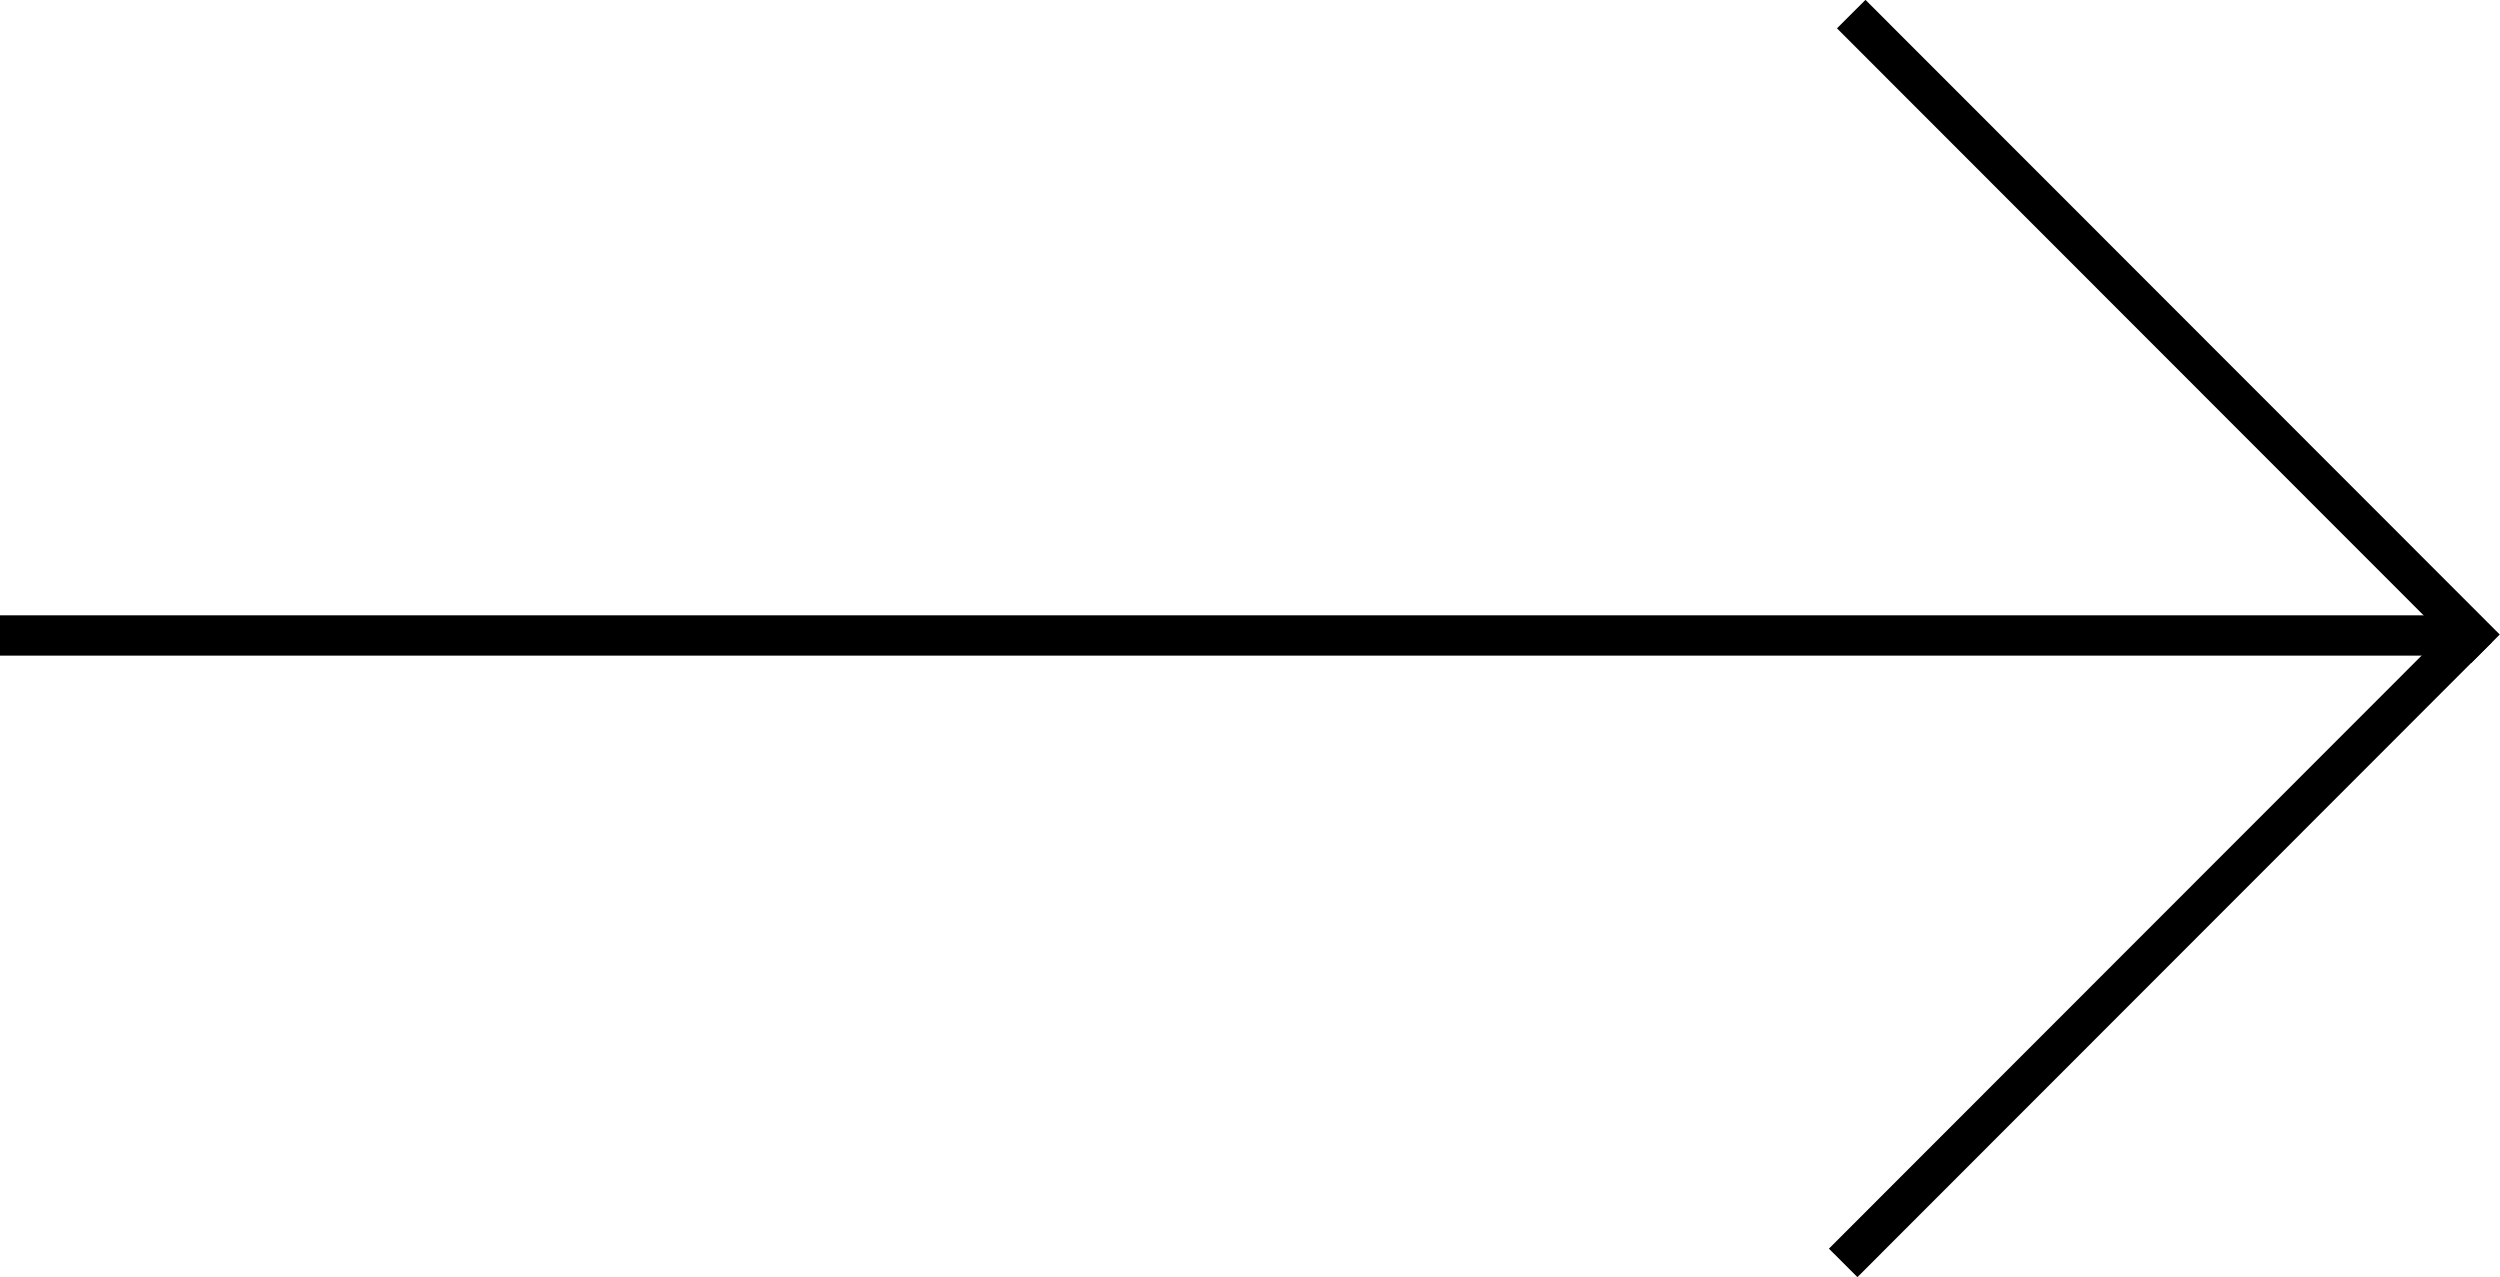
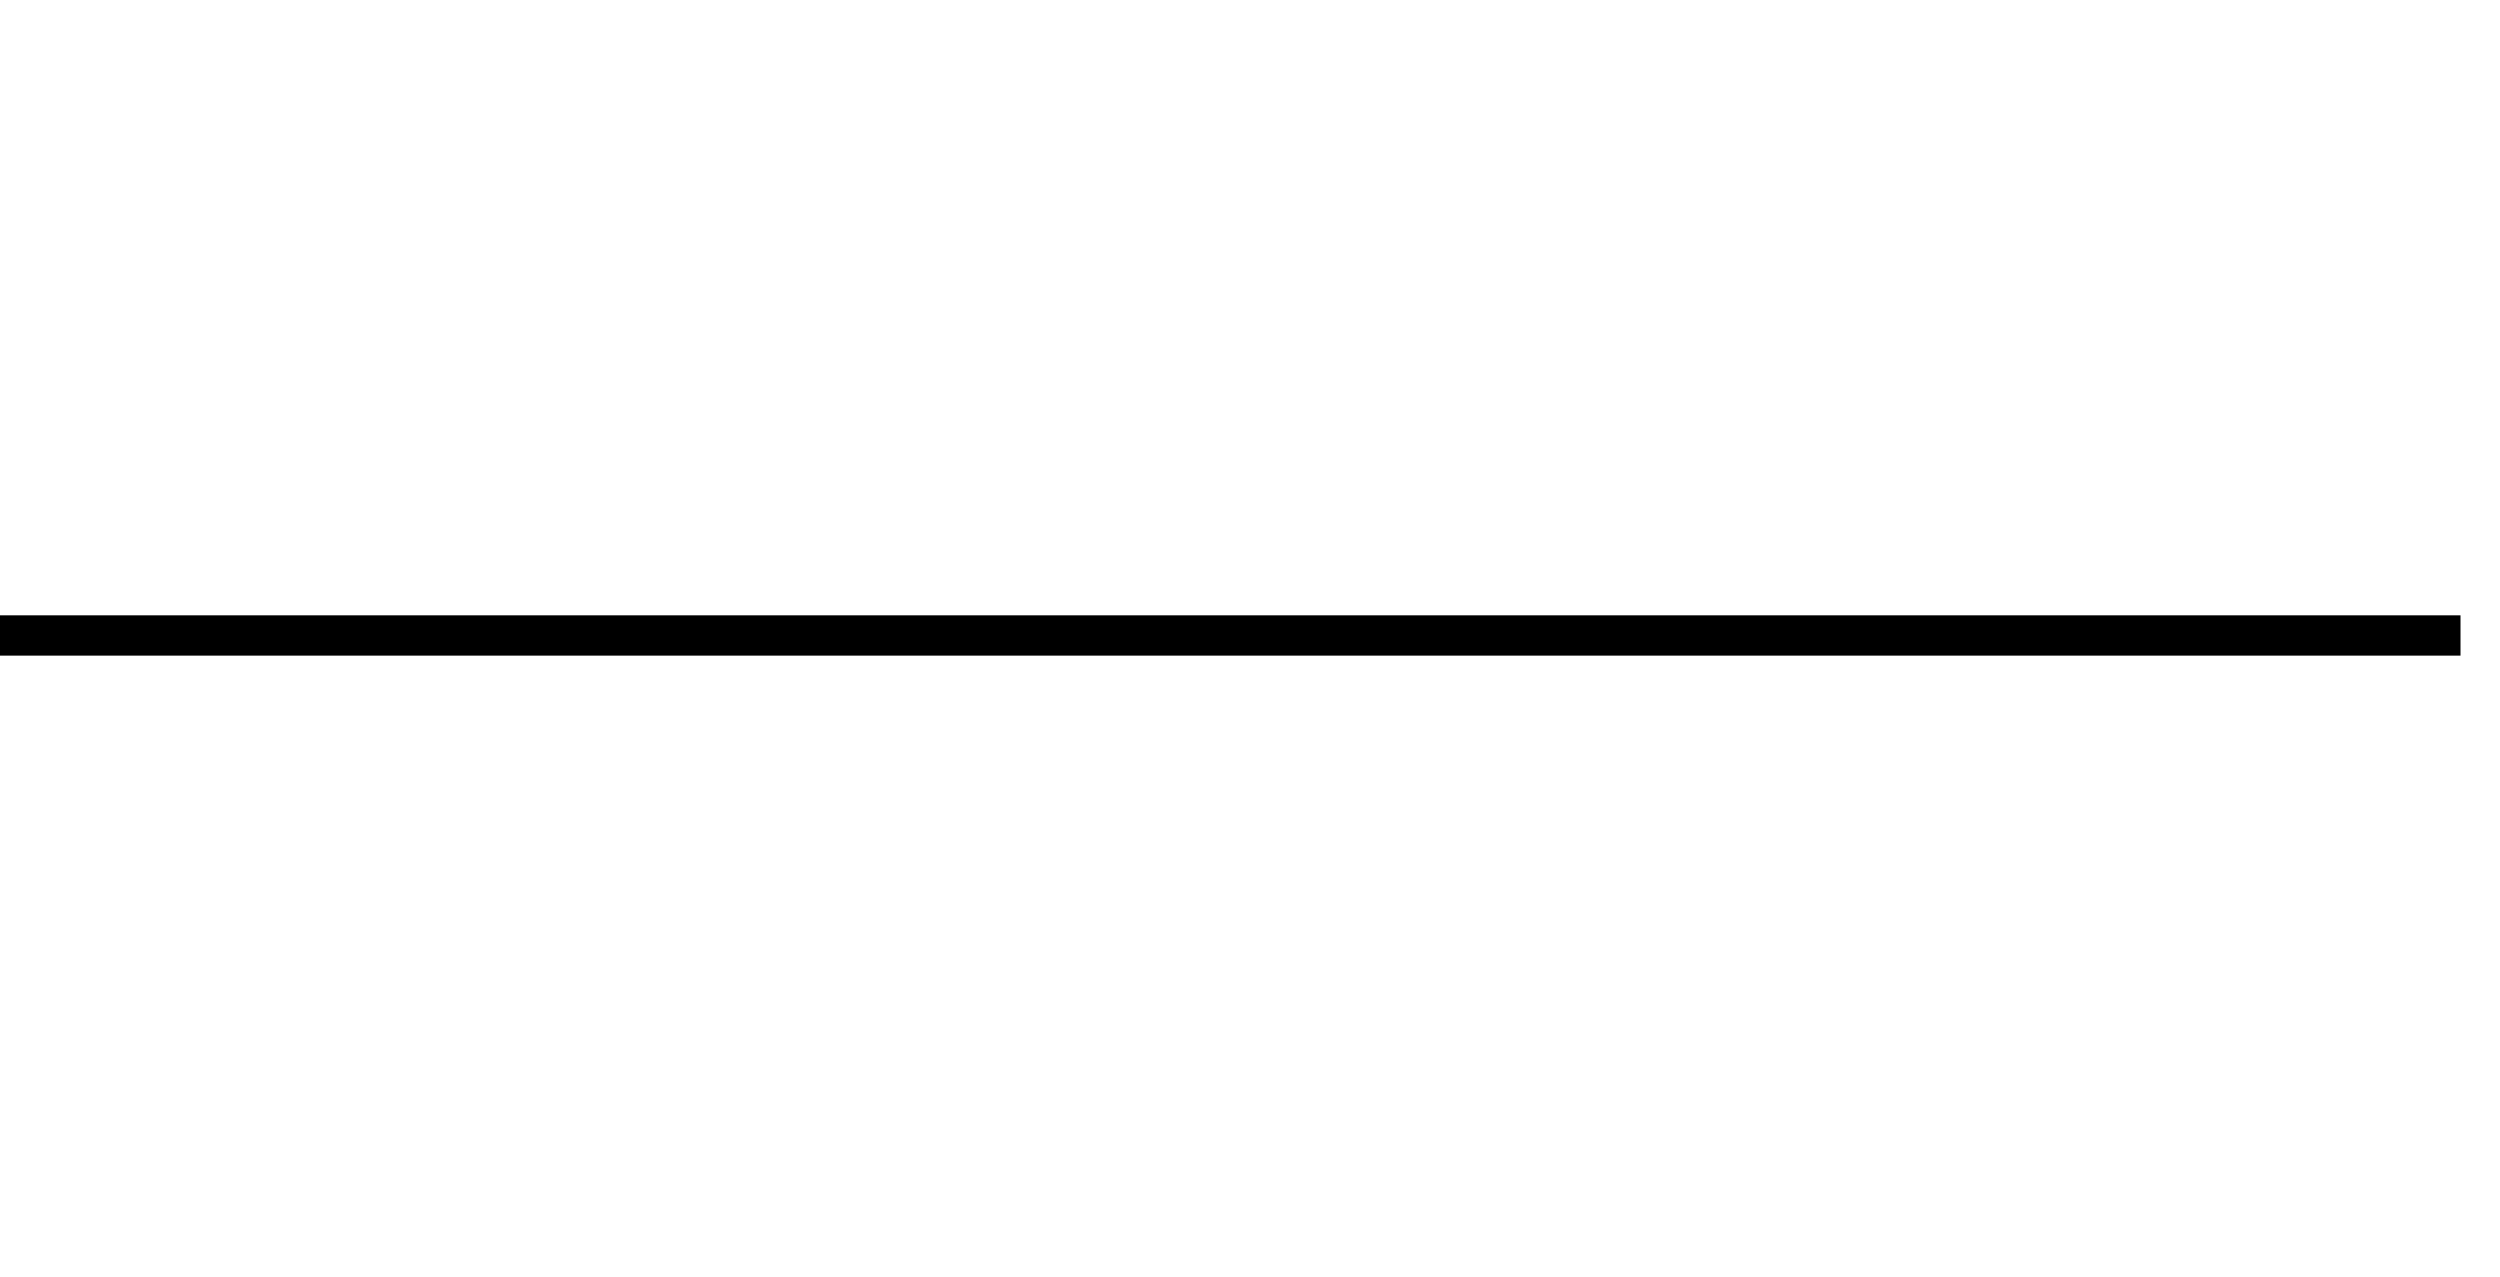
<svg xmlns="http://www.w3.org/2000/svg" id="_Слой_1" data-name="Слой 1" viewBox="0 0 62.04 31.69">
  <defs>
    <style> .cls-1 { fill: none; stroke: #000; stroke-miterlimit: 10; } </style>
  </defs>
  <line class="cls-1" y1="15.77" x2="61.06" y2="15.77" />
-   <line class="cls-1" x1="45.74" y1="31.34" x2="61.48" y2="15.59" />
-   <line class="cls-1" x1="45.94" y1=".35" x2="61.68" y2="16.1" />
</svg>